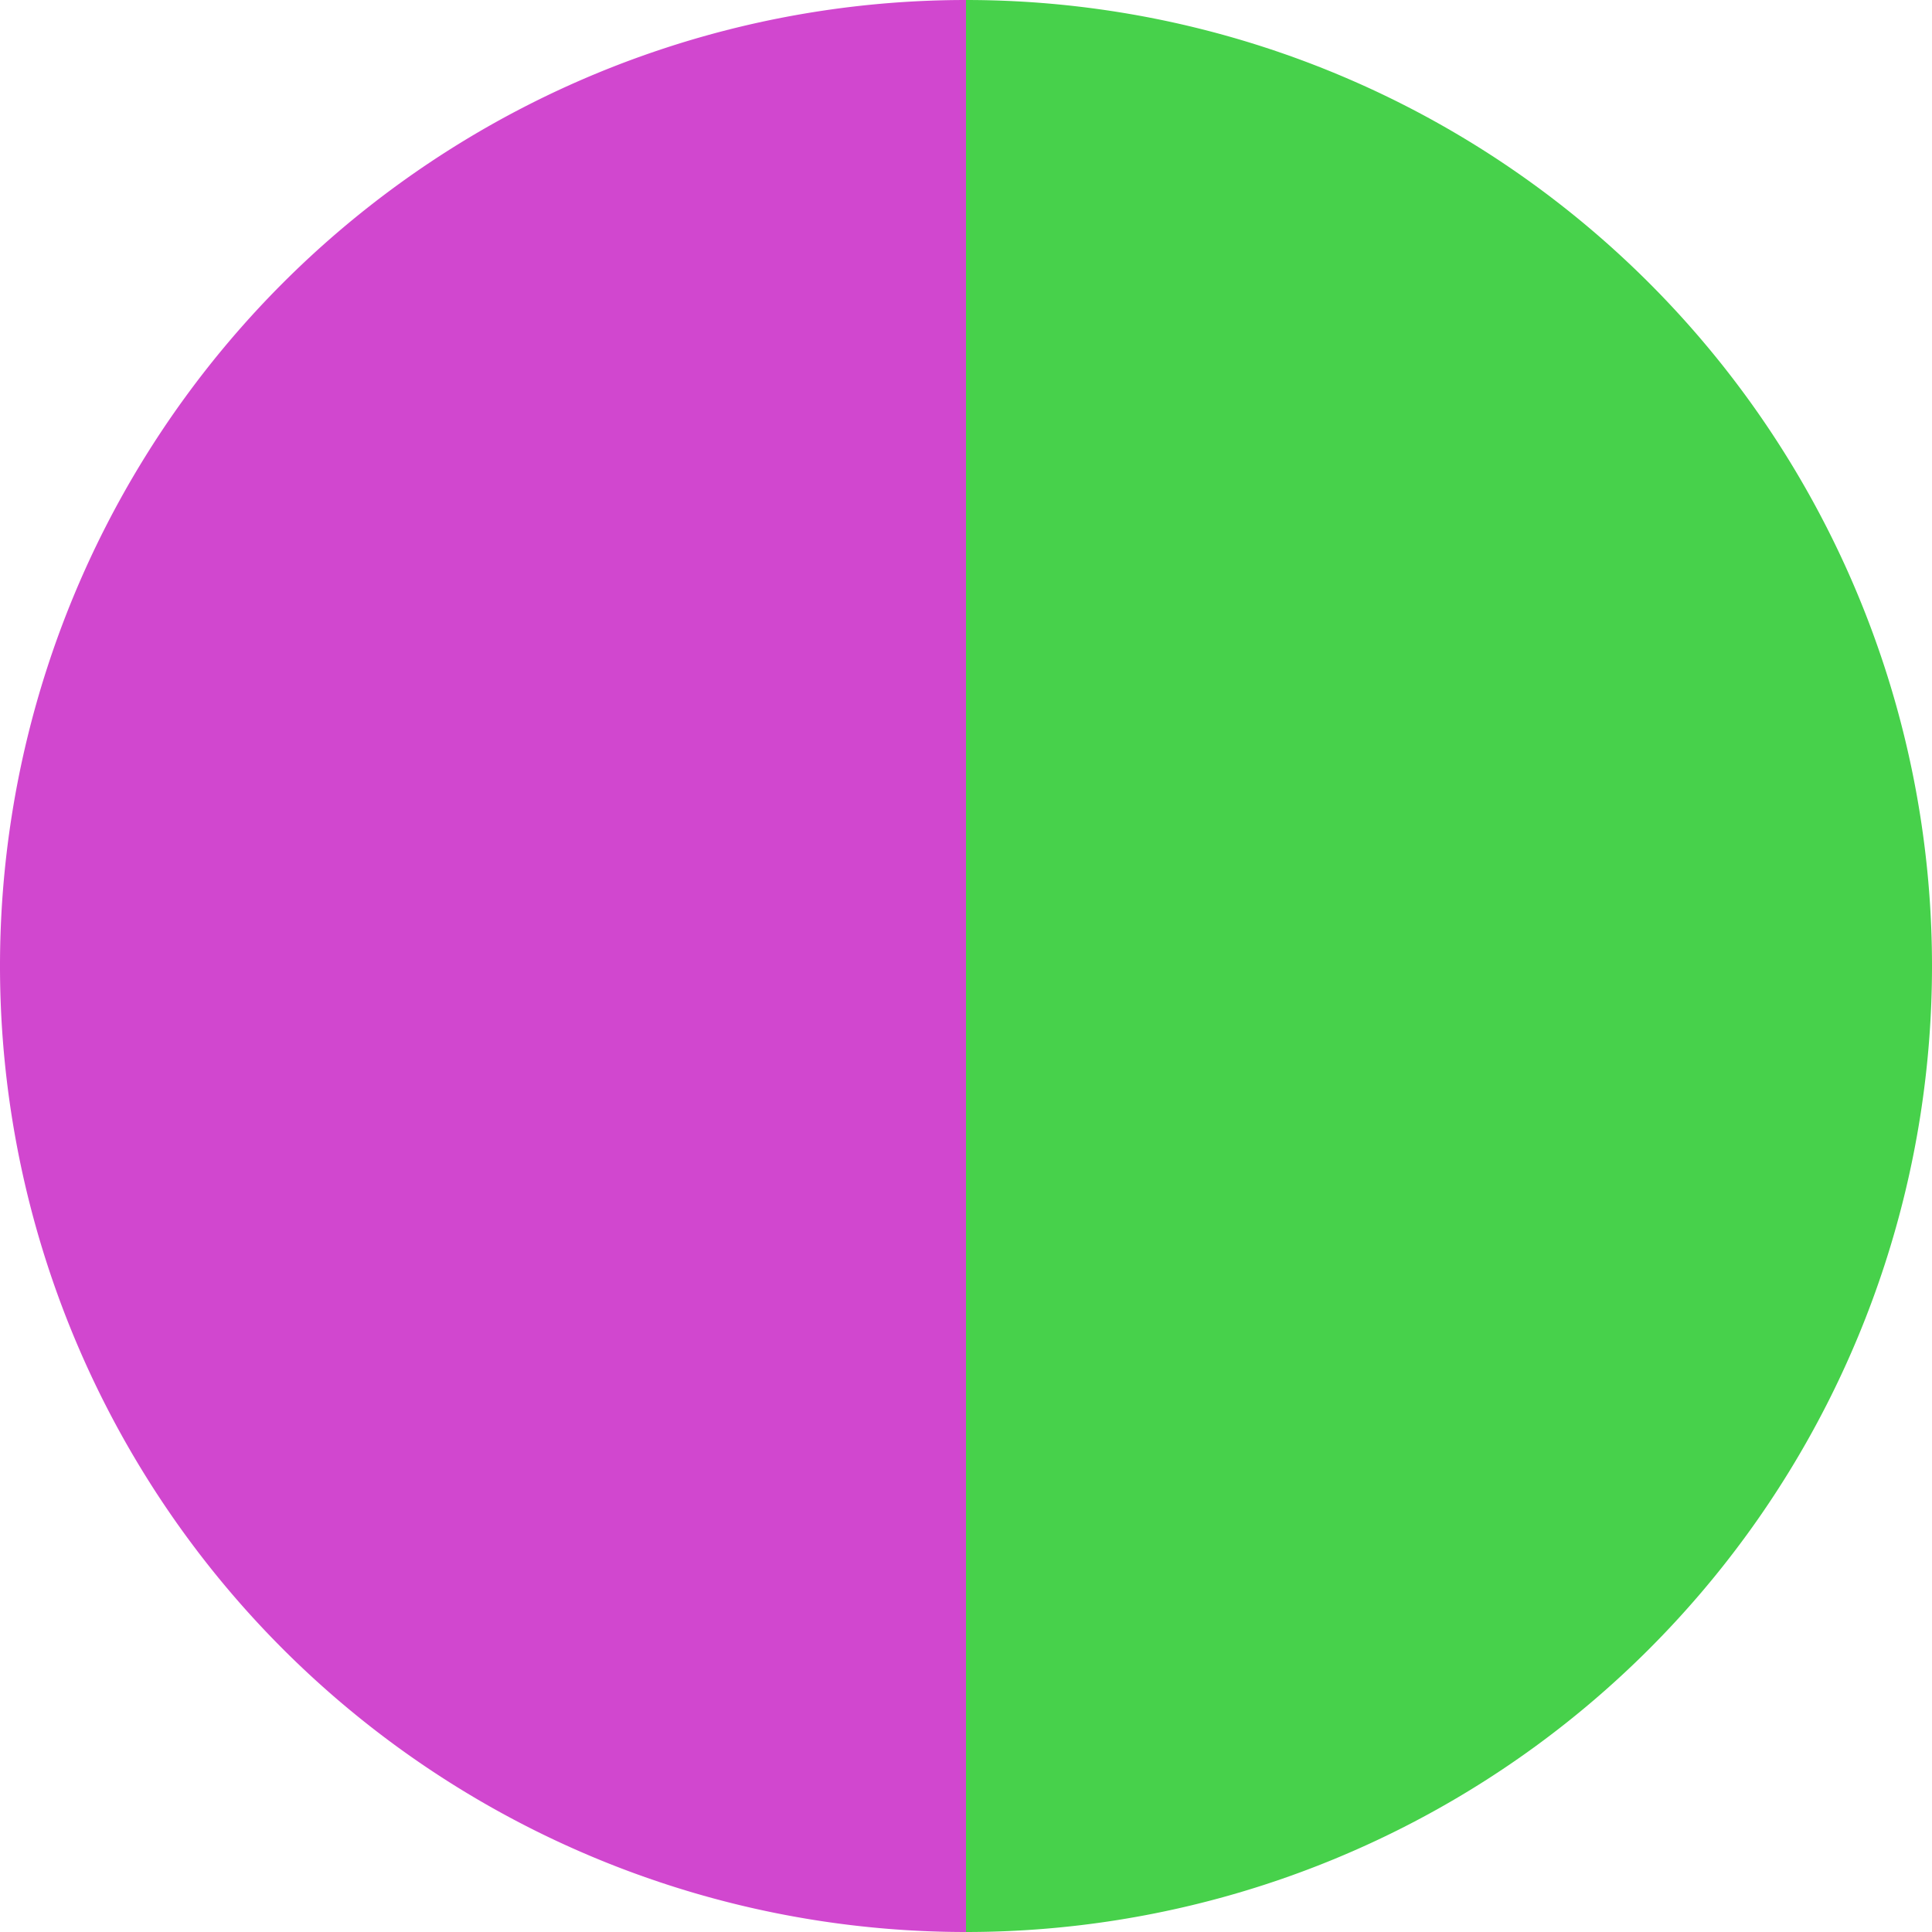
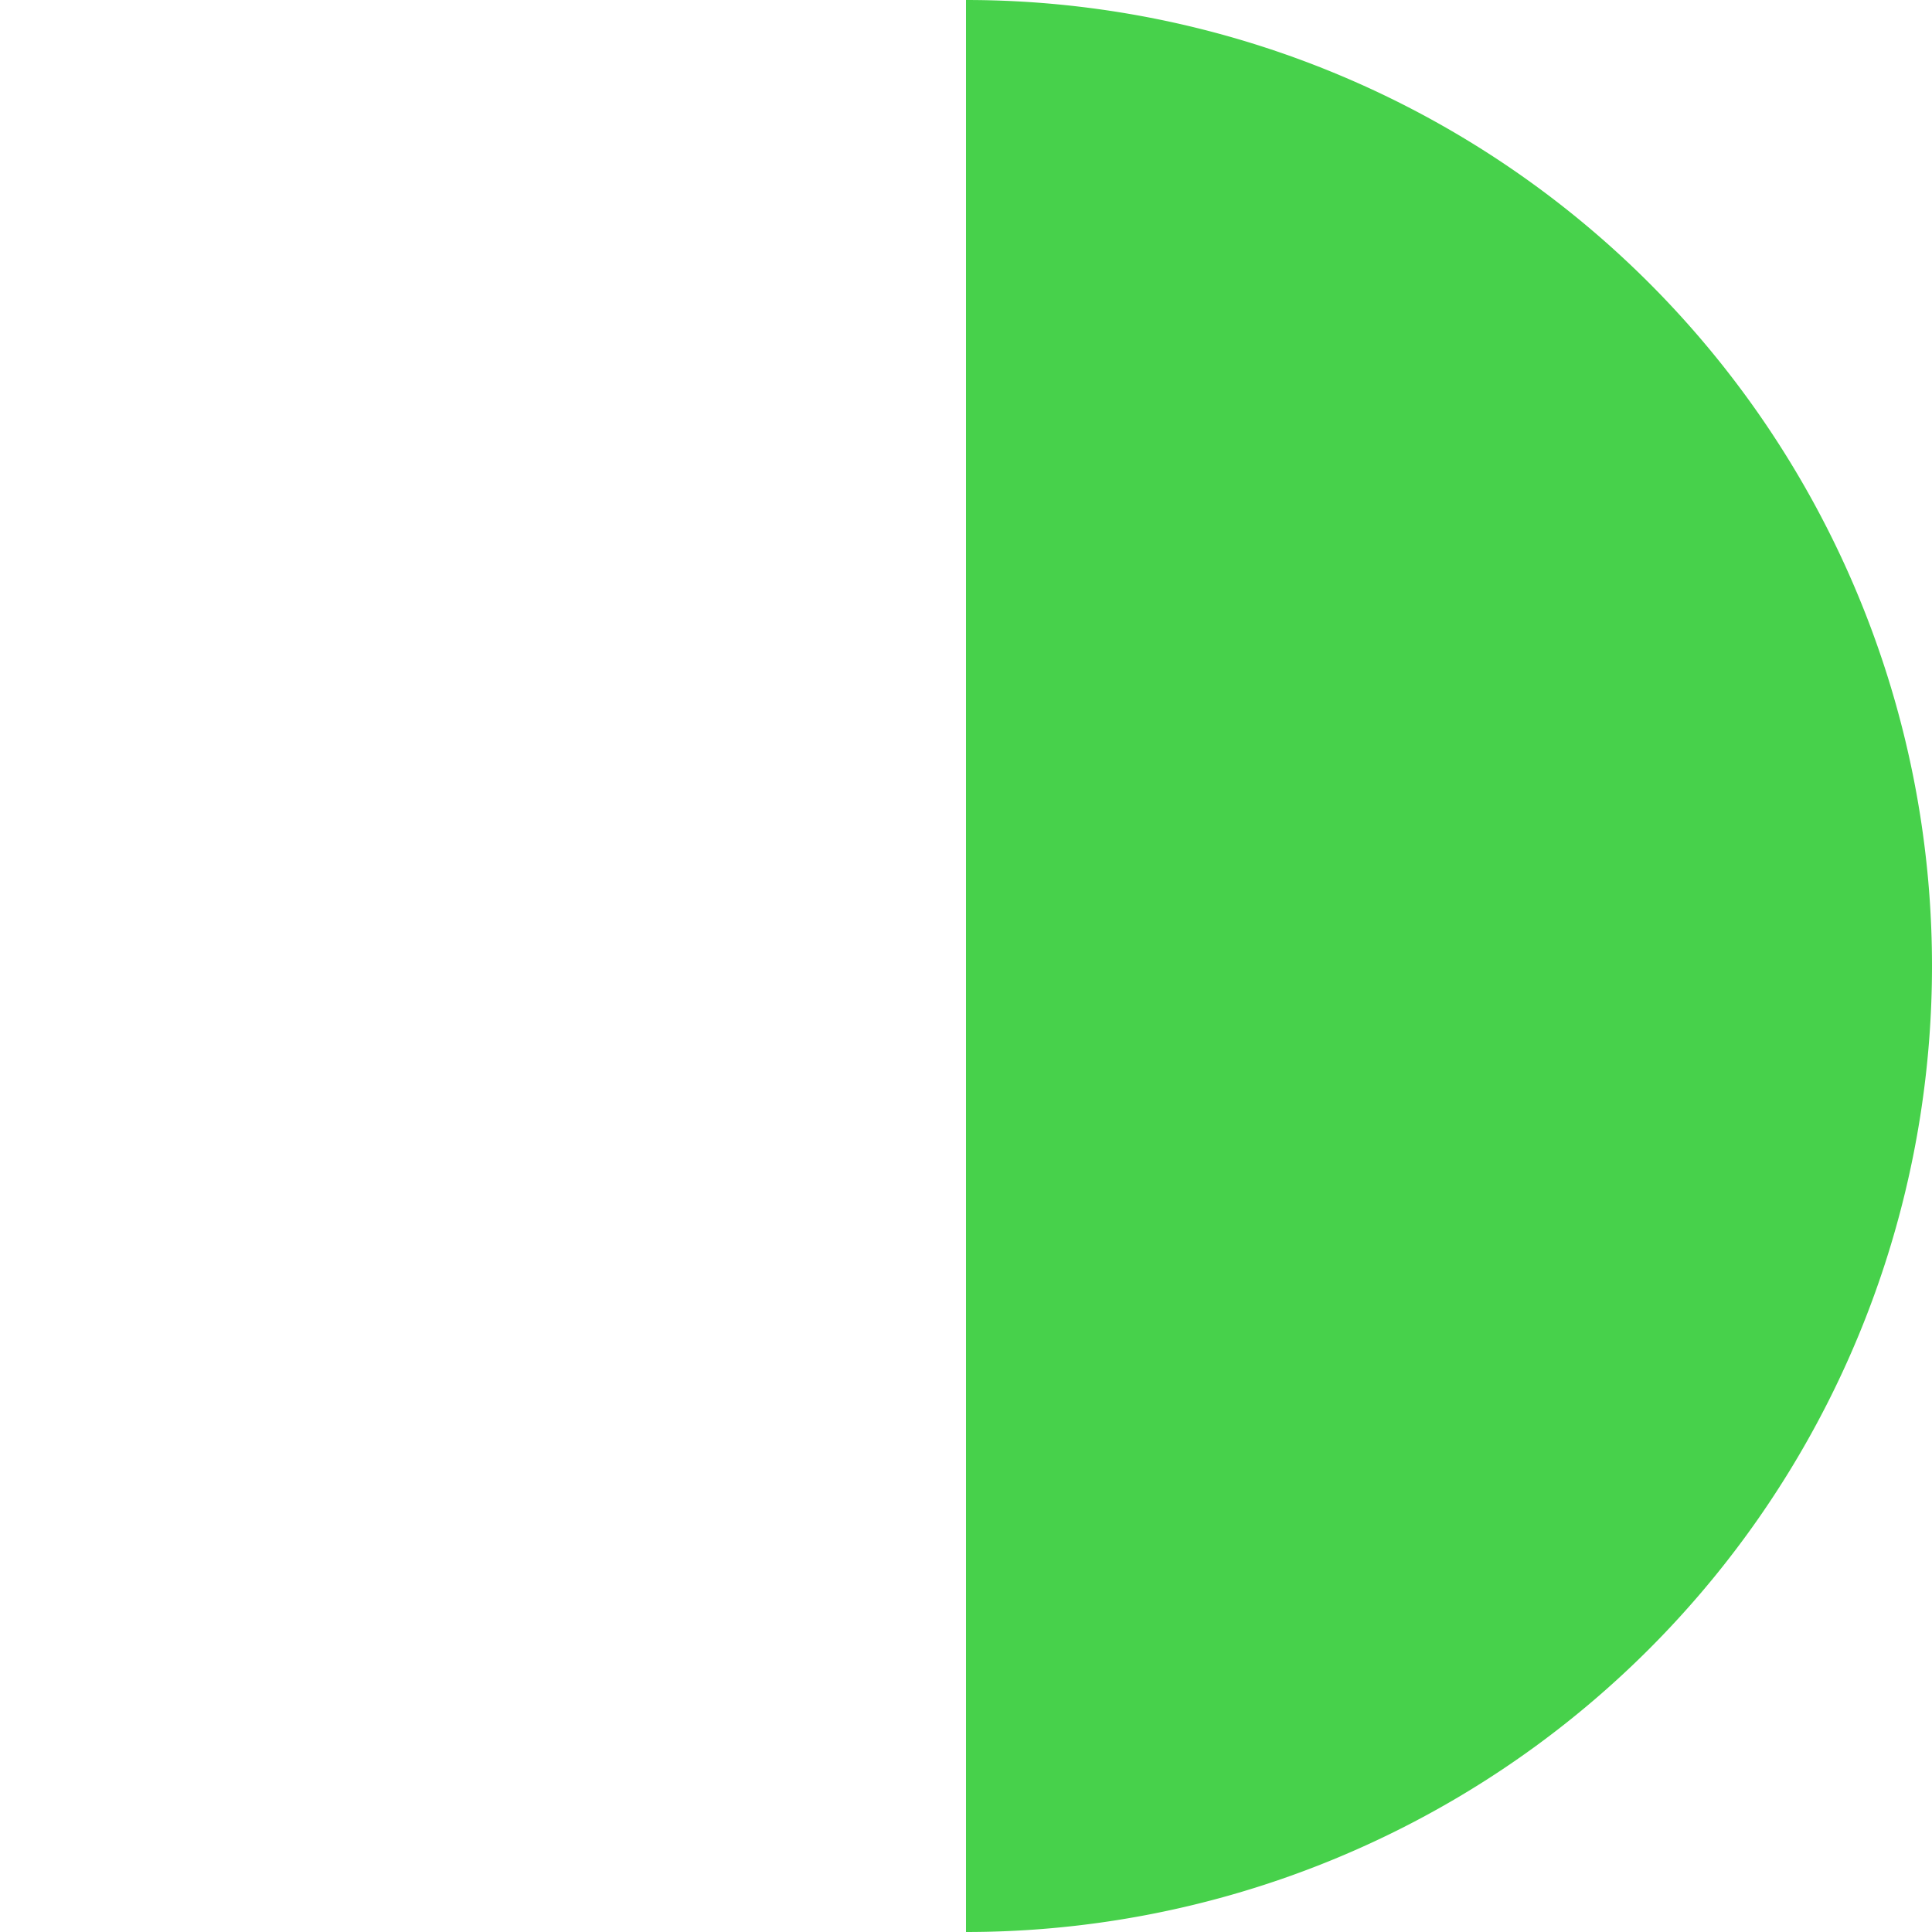
<svg xmlns="http://www.w3.org/2000/svg" width="500" height="500" viewBox="-1 -1 2 2">
  <path d="M 0 -1               A 1,1 0 0,1 0 1             L 0,0              z" fill="#47d14b" />
-   <path d="M 0 1               A 1,1 0 0,1 -0 -1             L 0,0              z" fill="#d147cf" />
</svg>